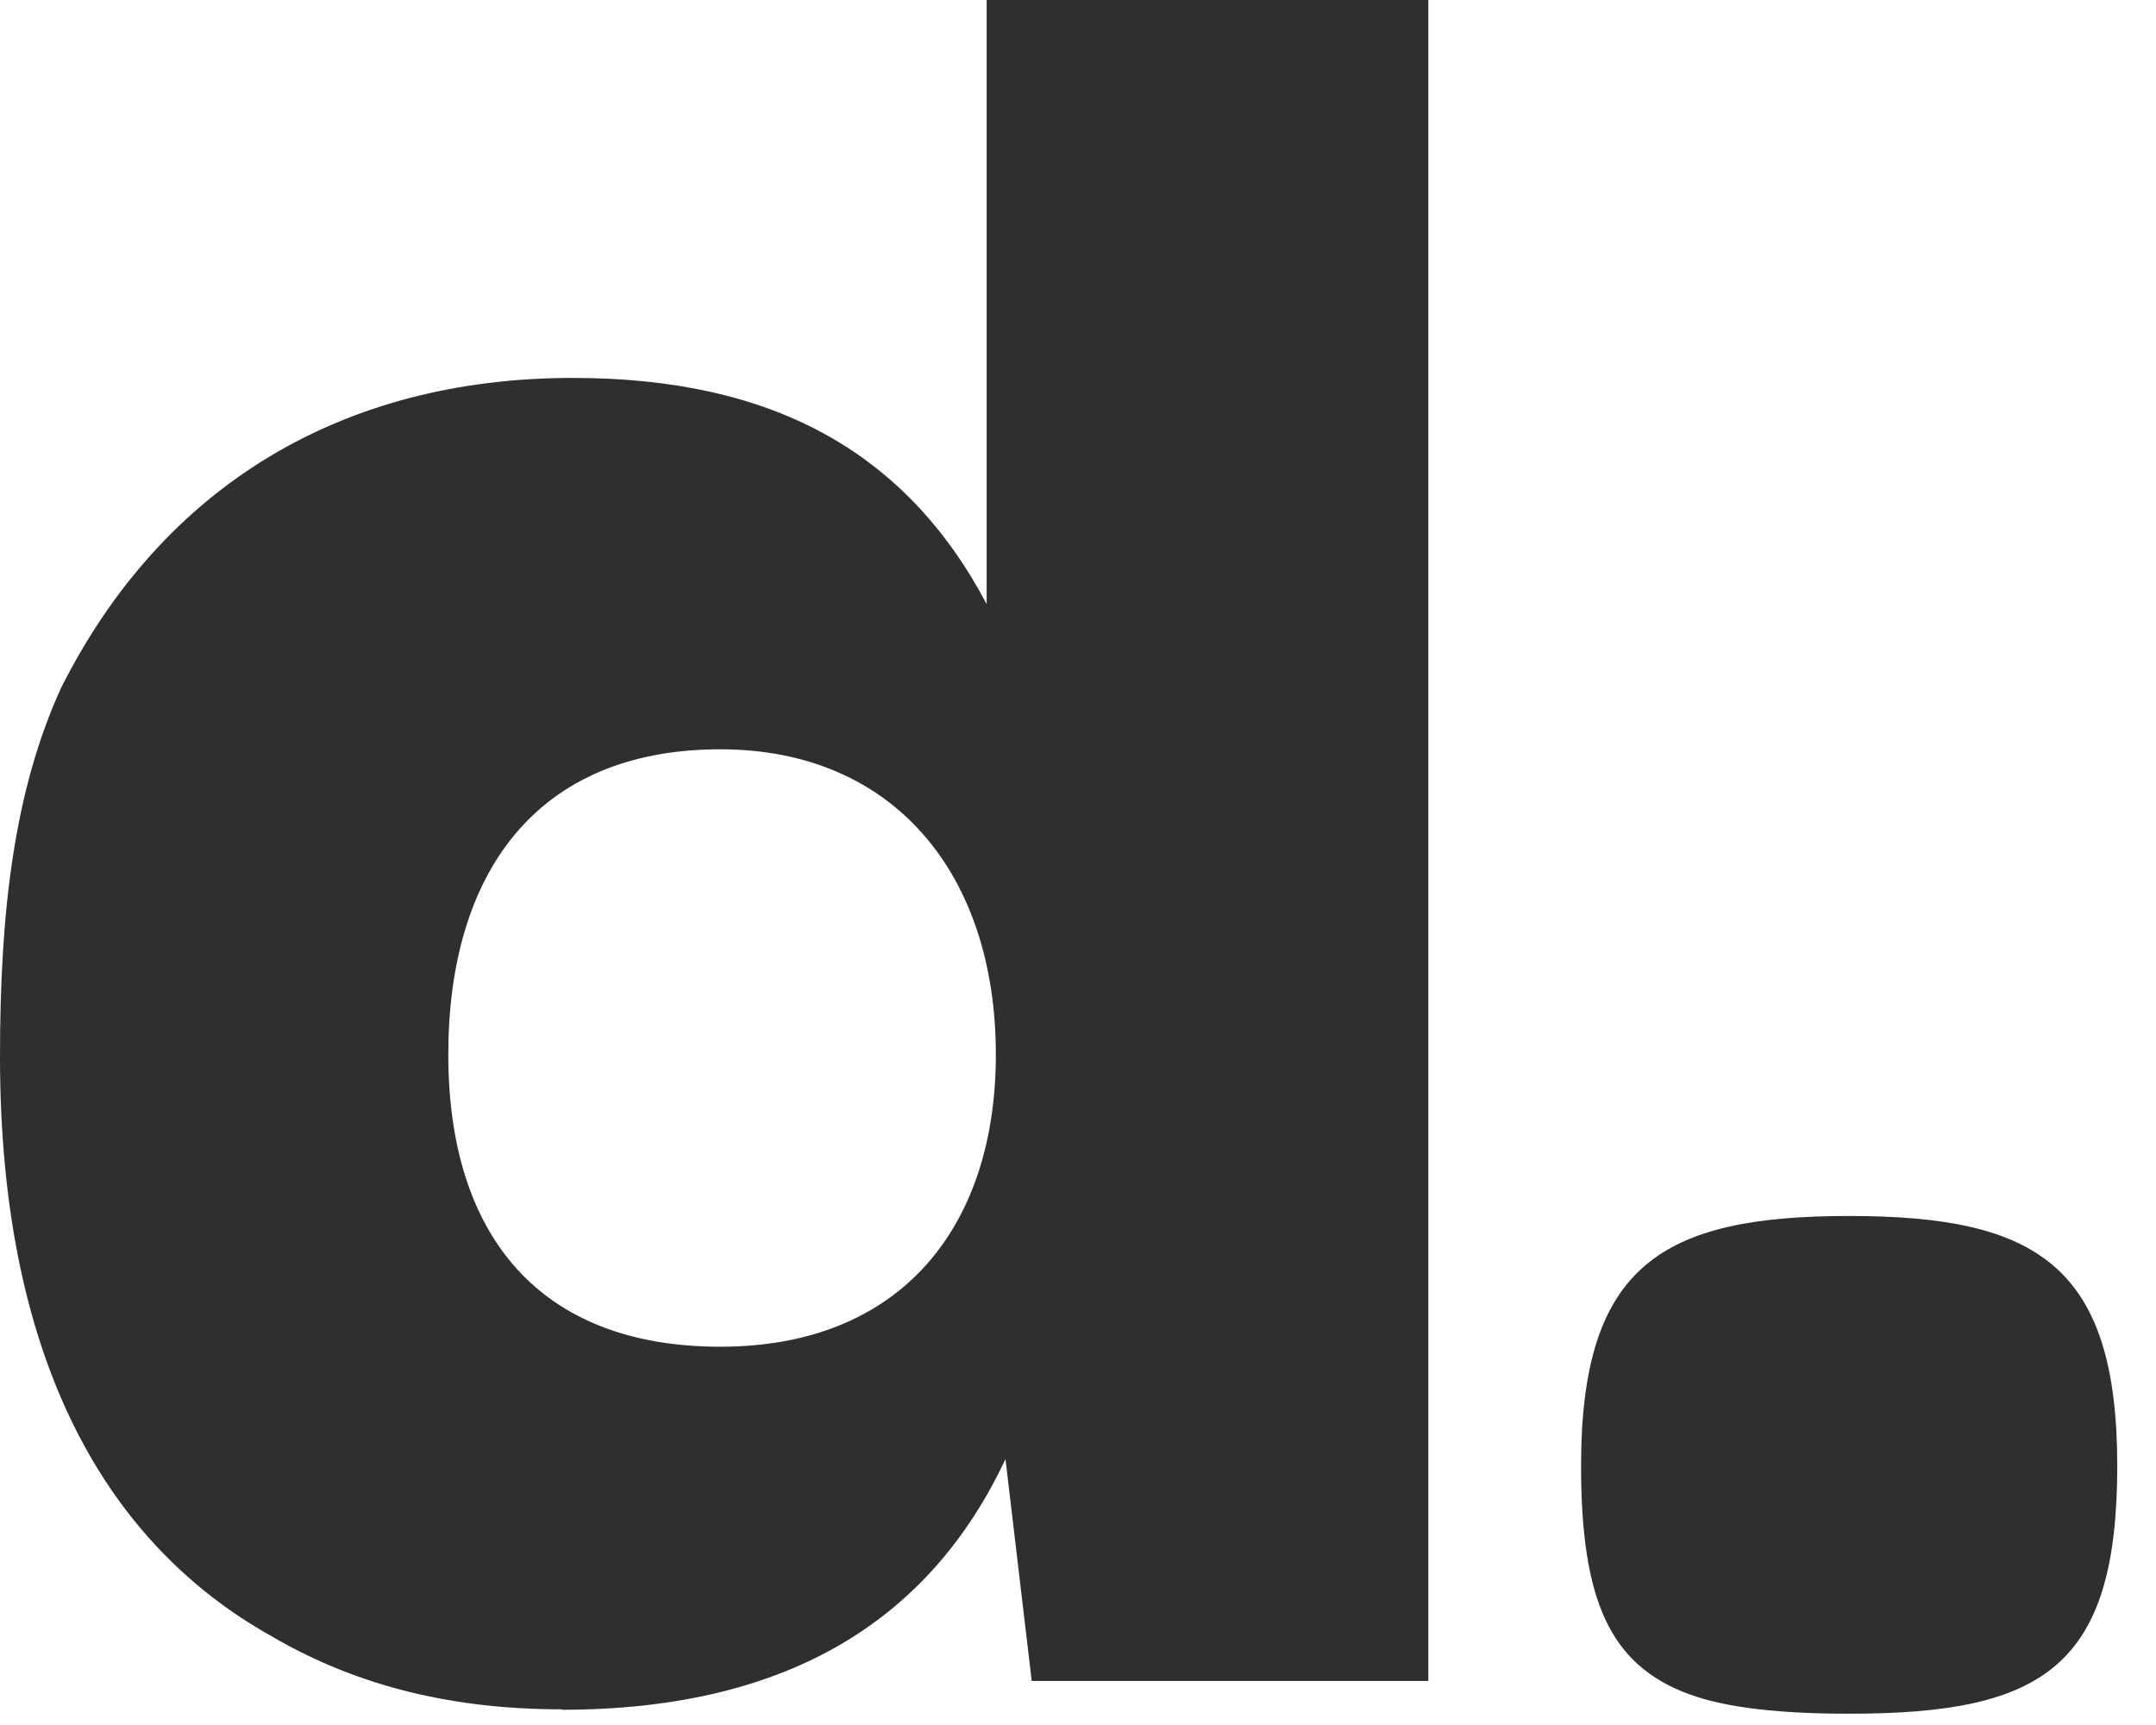
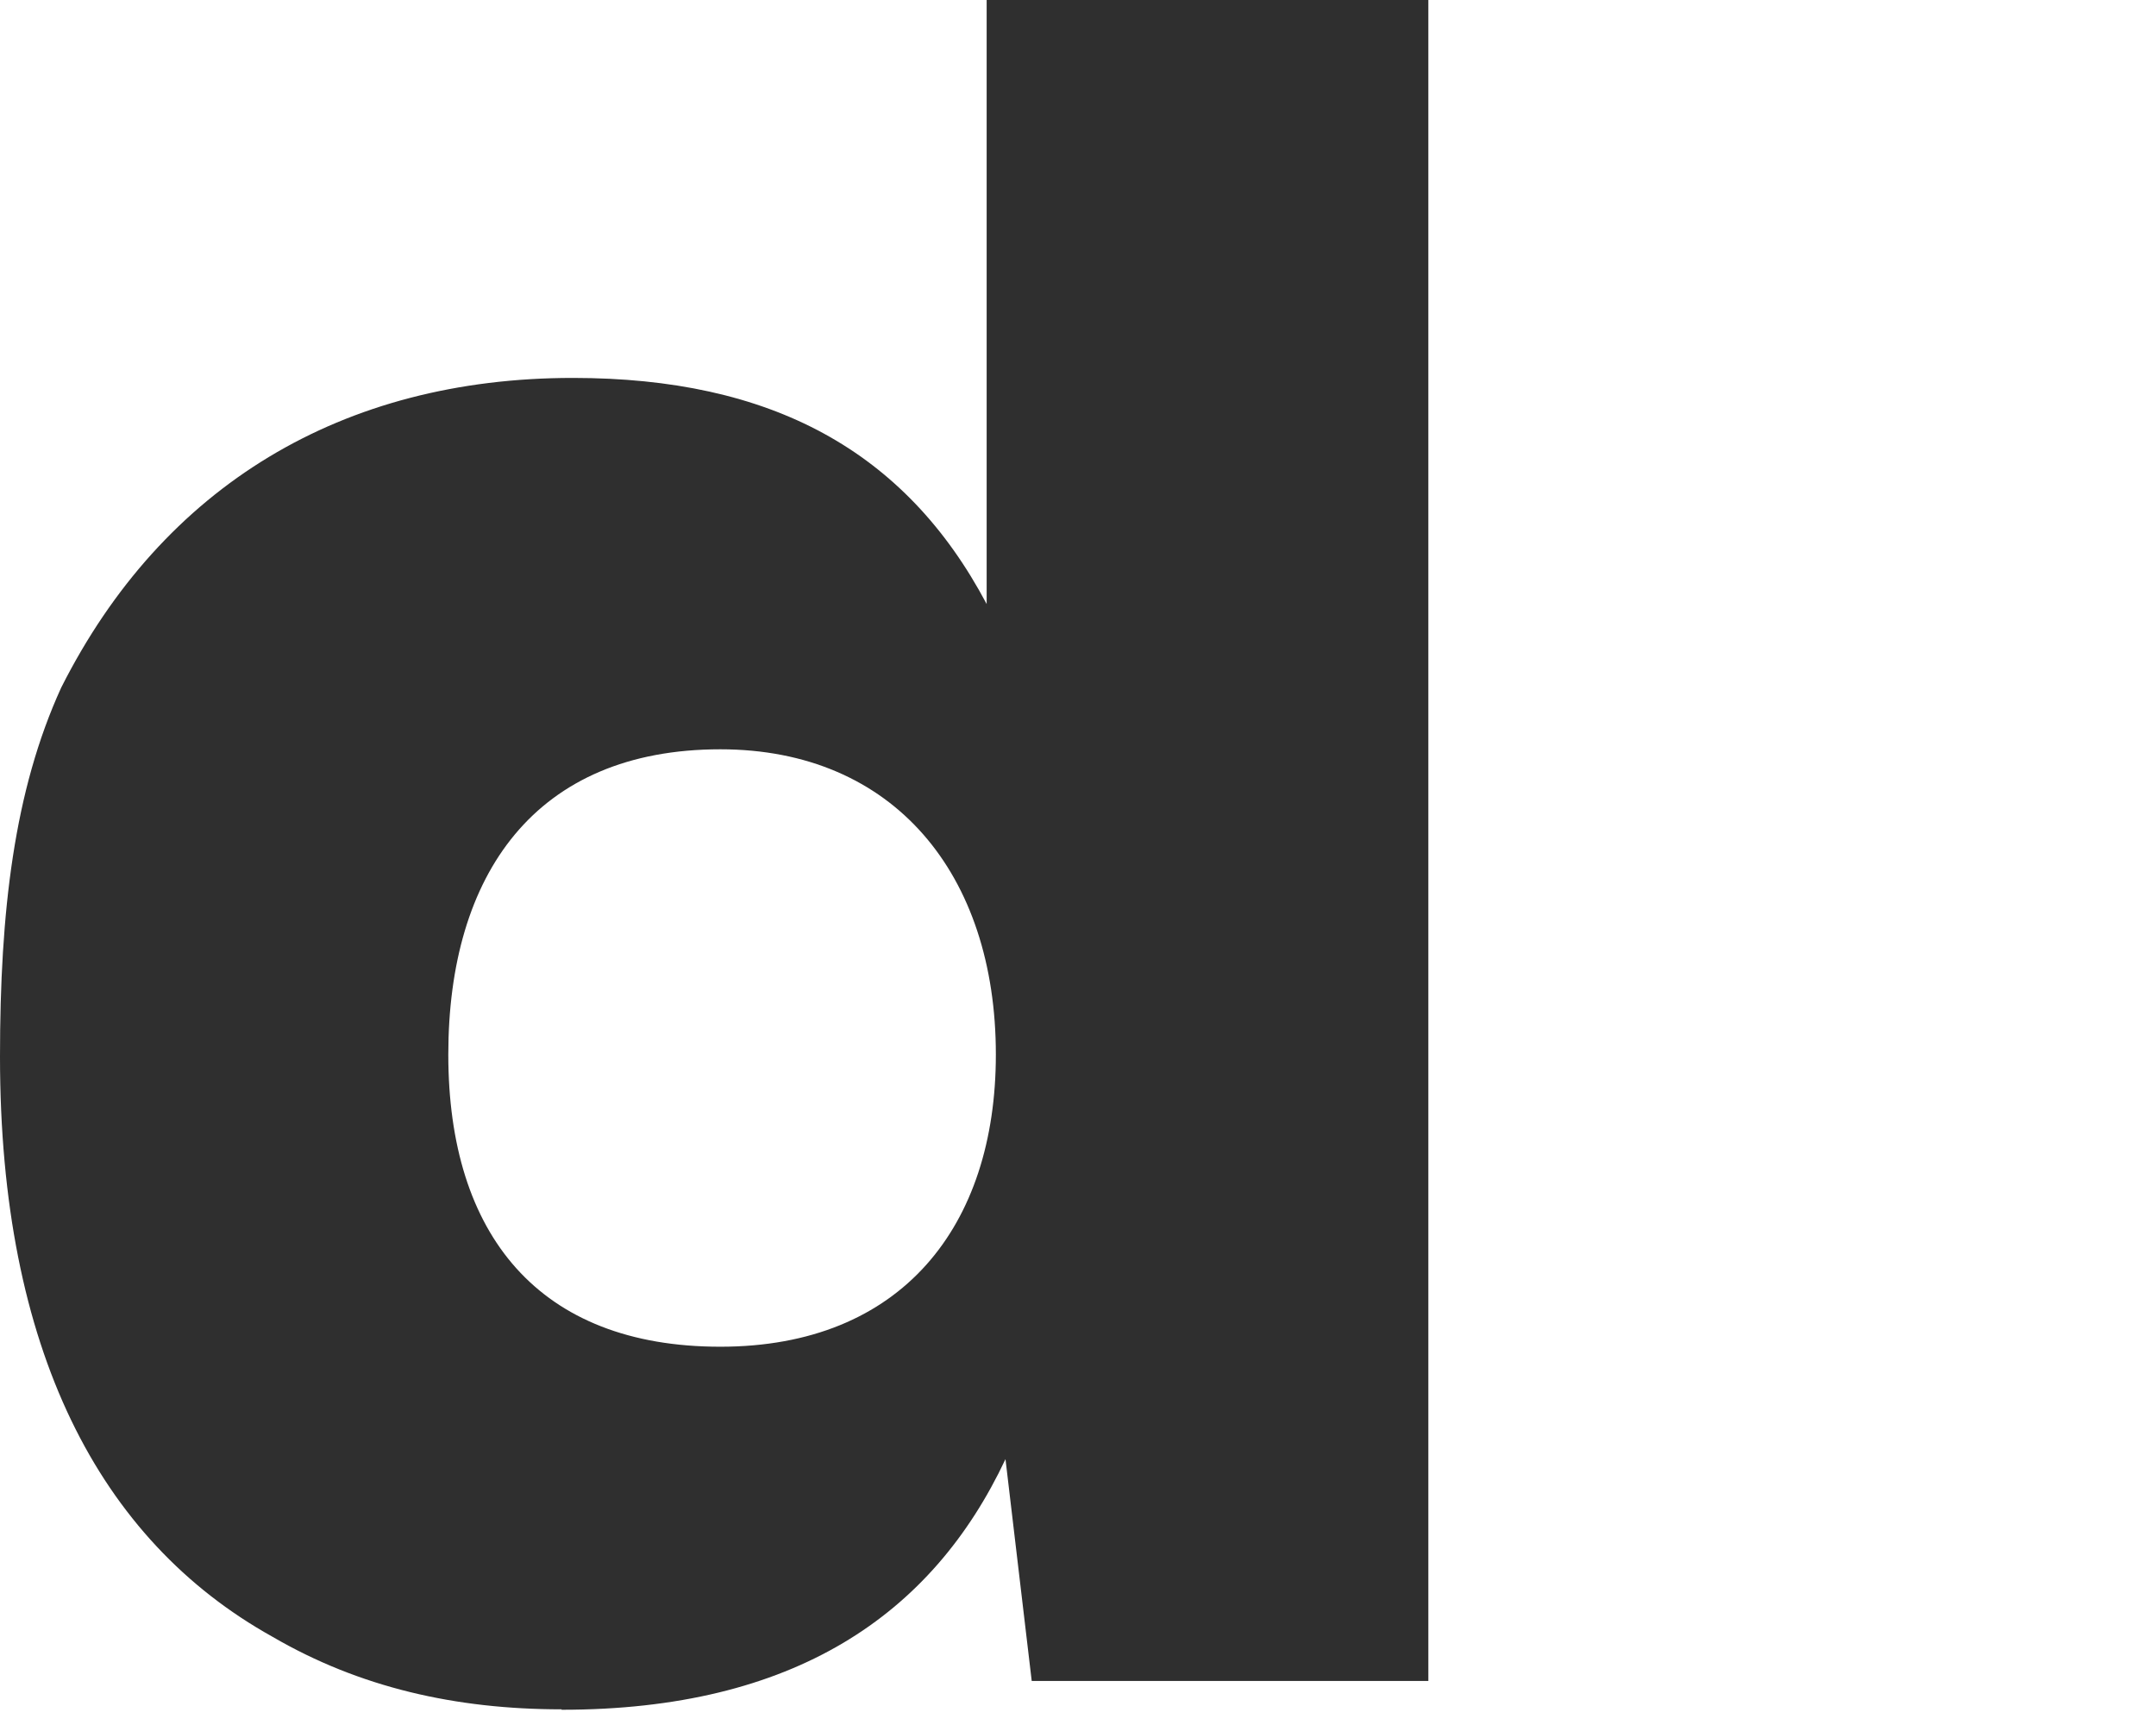
<svg xmlns="http://www.w3.org/2000/svg" width="30" height="24" viewBox="0 0 30 24" fill="none">
  <path d="M7.814 23.782C6.341 23.782 5.002 23.478 3.791 22.772C1.375 21.427 0 18.768 0 14.703C0 12.682 0.195 11.003 0.852 9.566C2.27 6.755 4.765 5.258 7.972 5.258C10.729 5.258 12.597 6.268 13.729 8.404V0H19.875V23.387H14.356L13.991 20.301C12.968 22.474 11.045 23.788 7.814 23.788V23.782ZM13.857 14.672C13.857 12.165 12.439 10.425 10.023 10.425C7.449 10.425 6.238 12.165 6.238 14.672C6.238 17.179 7.497 18.737 10.023 18.737C12.548 18.737 13.857 17.058 13.857 14.672Z" fill="#2F2F2F" />
-   <path d="M23.497 23.569C22.396 23.162 22 22.255 22 20.393C22 17.599 23.132 16.918 25.73 16.918C28.329 16.918 29.461 17.599 29.461 20.393C29.461 23.186 28.439 23.843 25.73 23.843C24.787 23.843 24.02 23.764 23.497 23.569Z" fill="#2F2F2F" />
</svg>